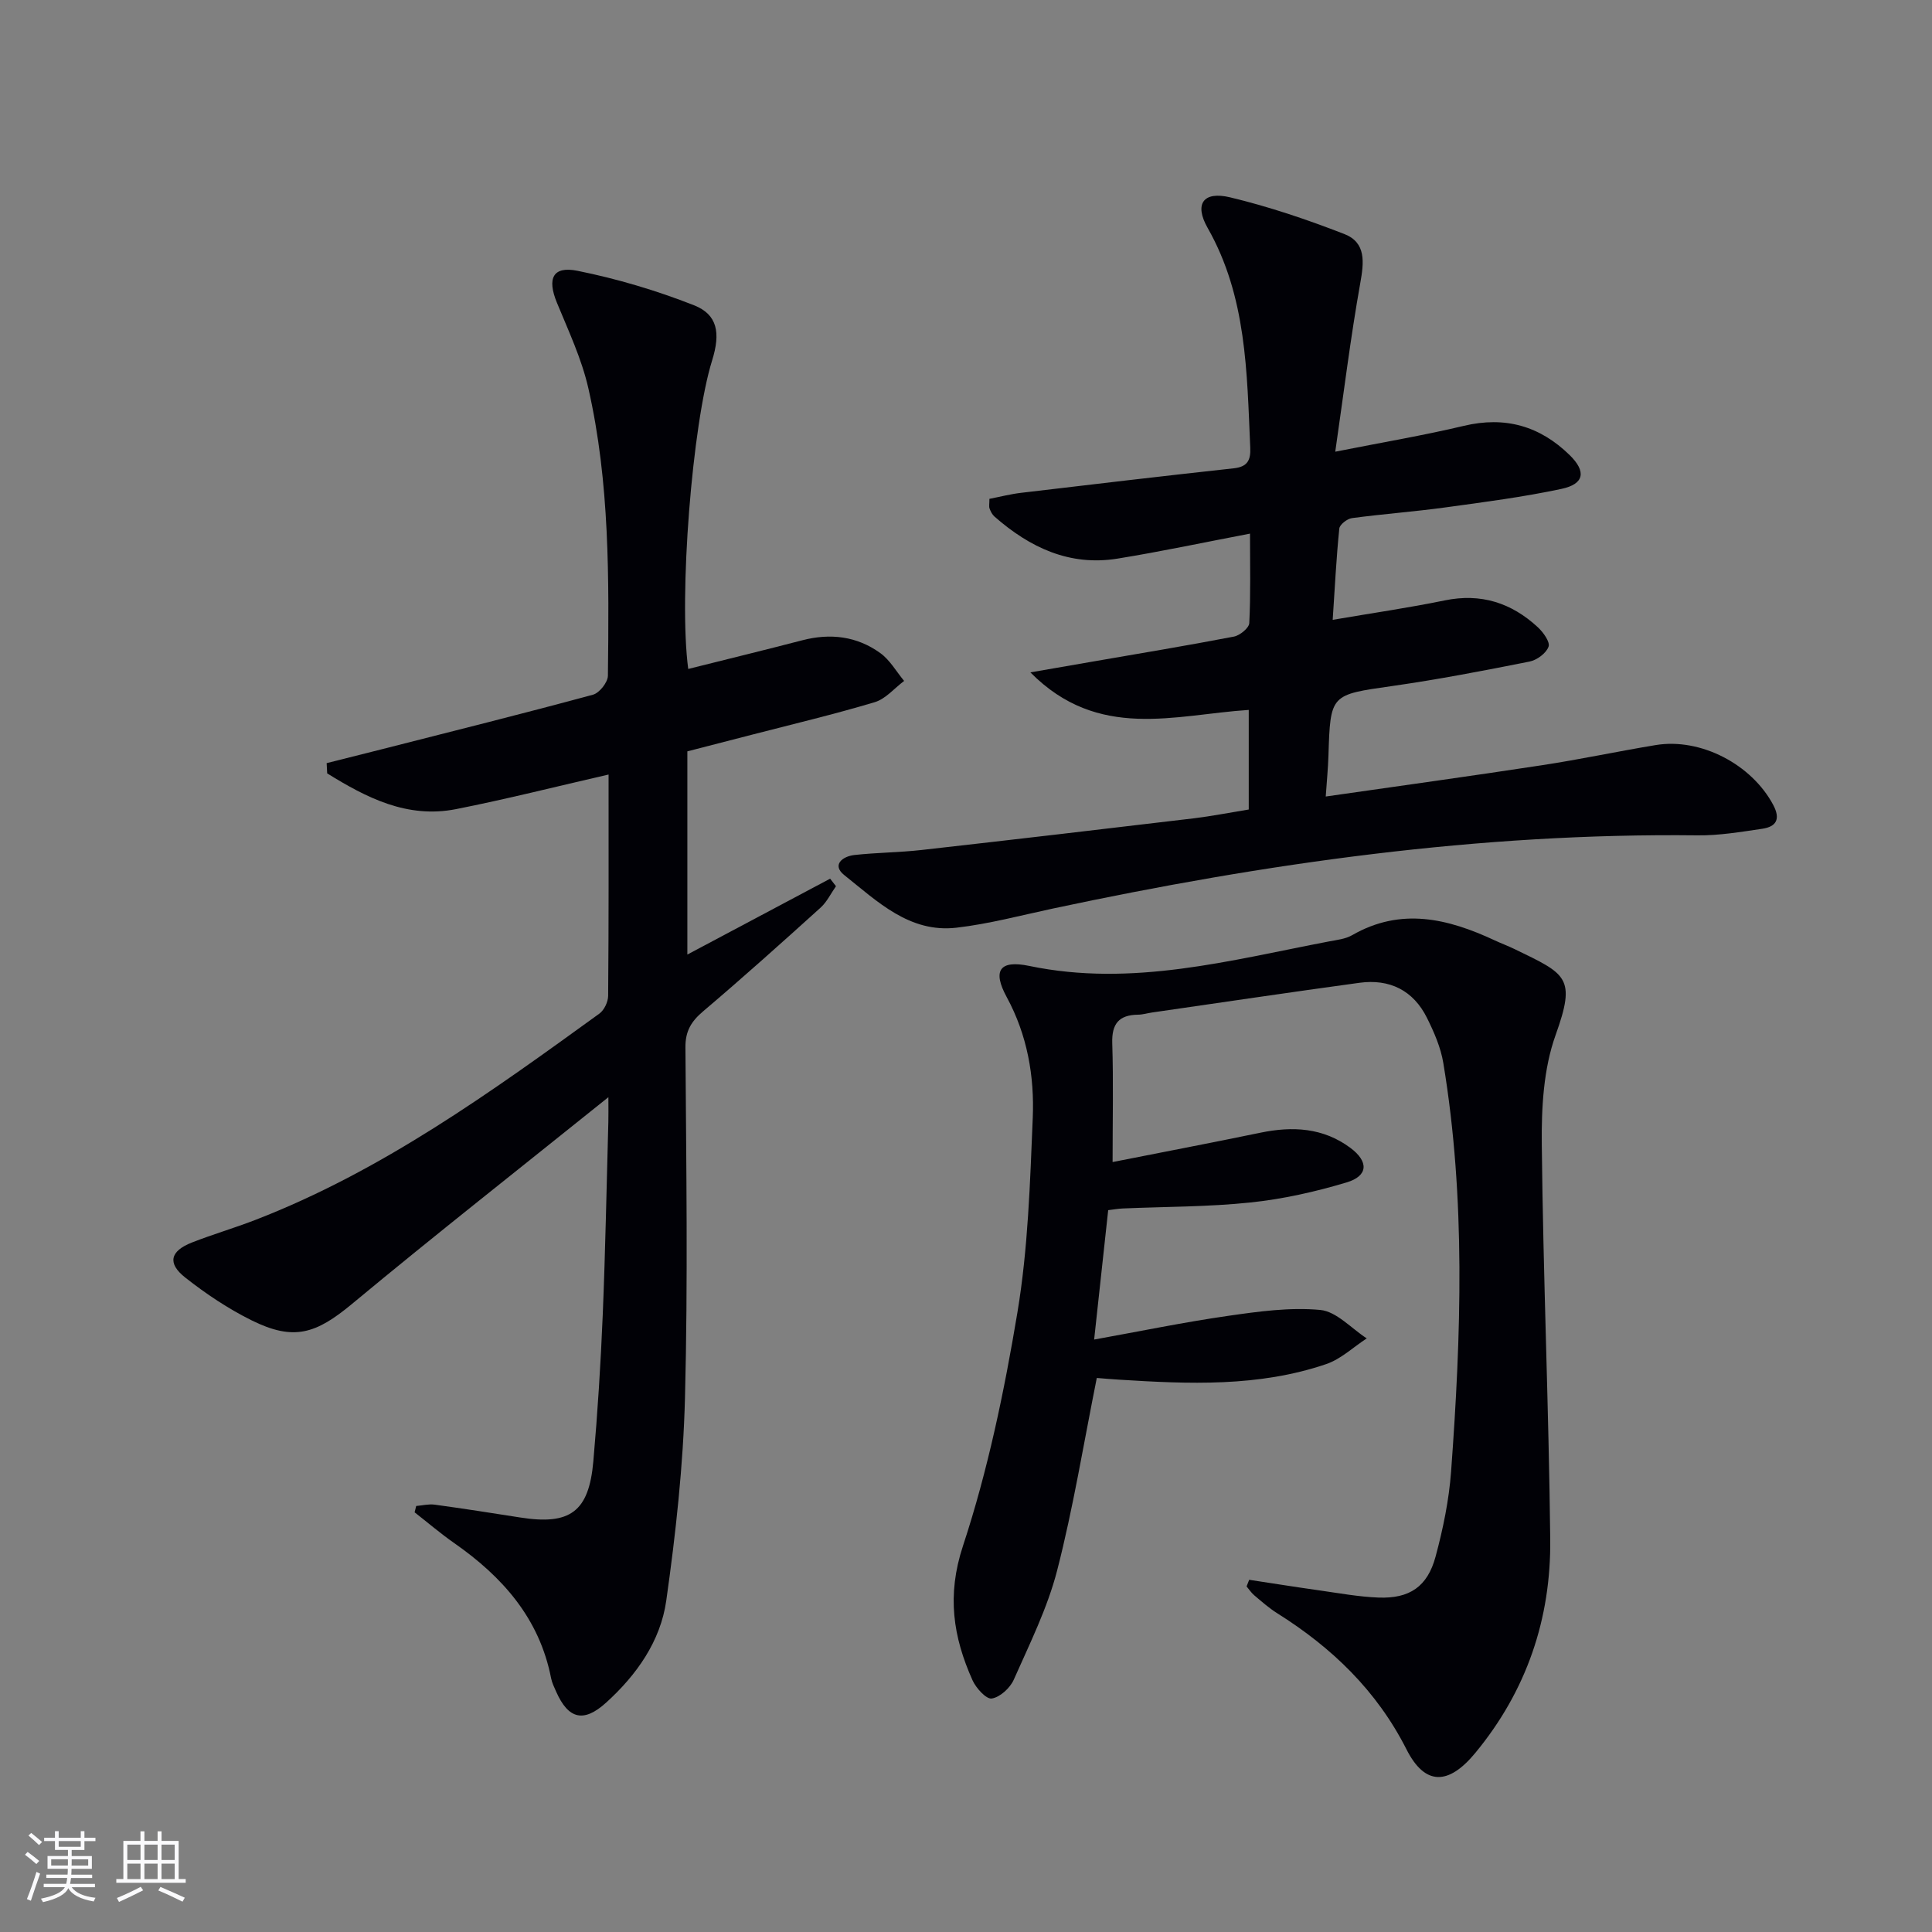
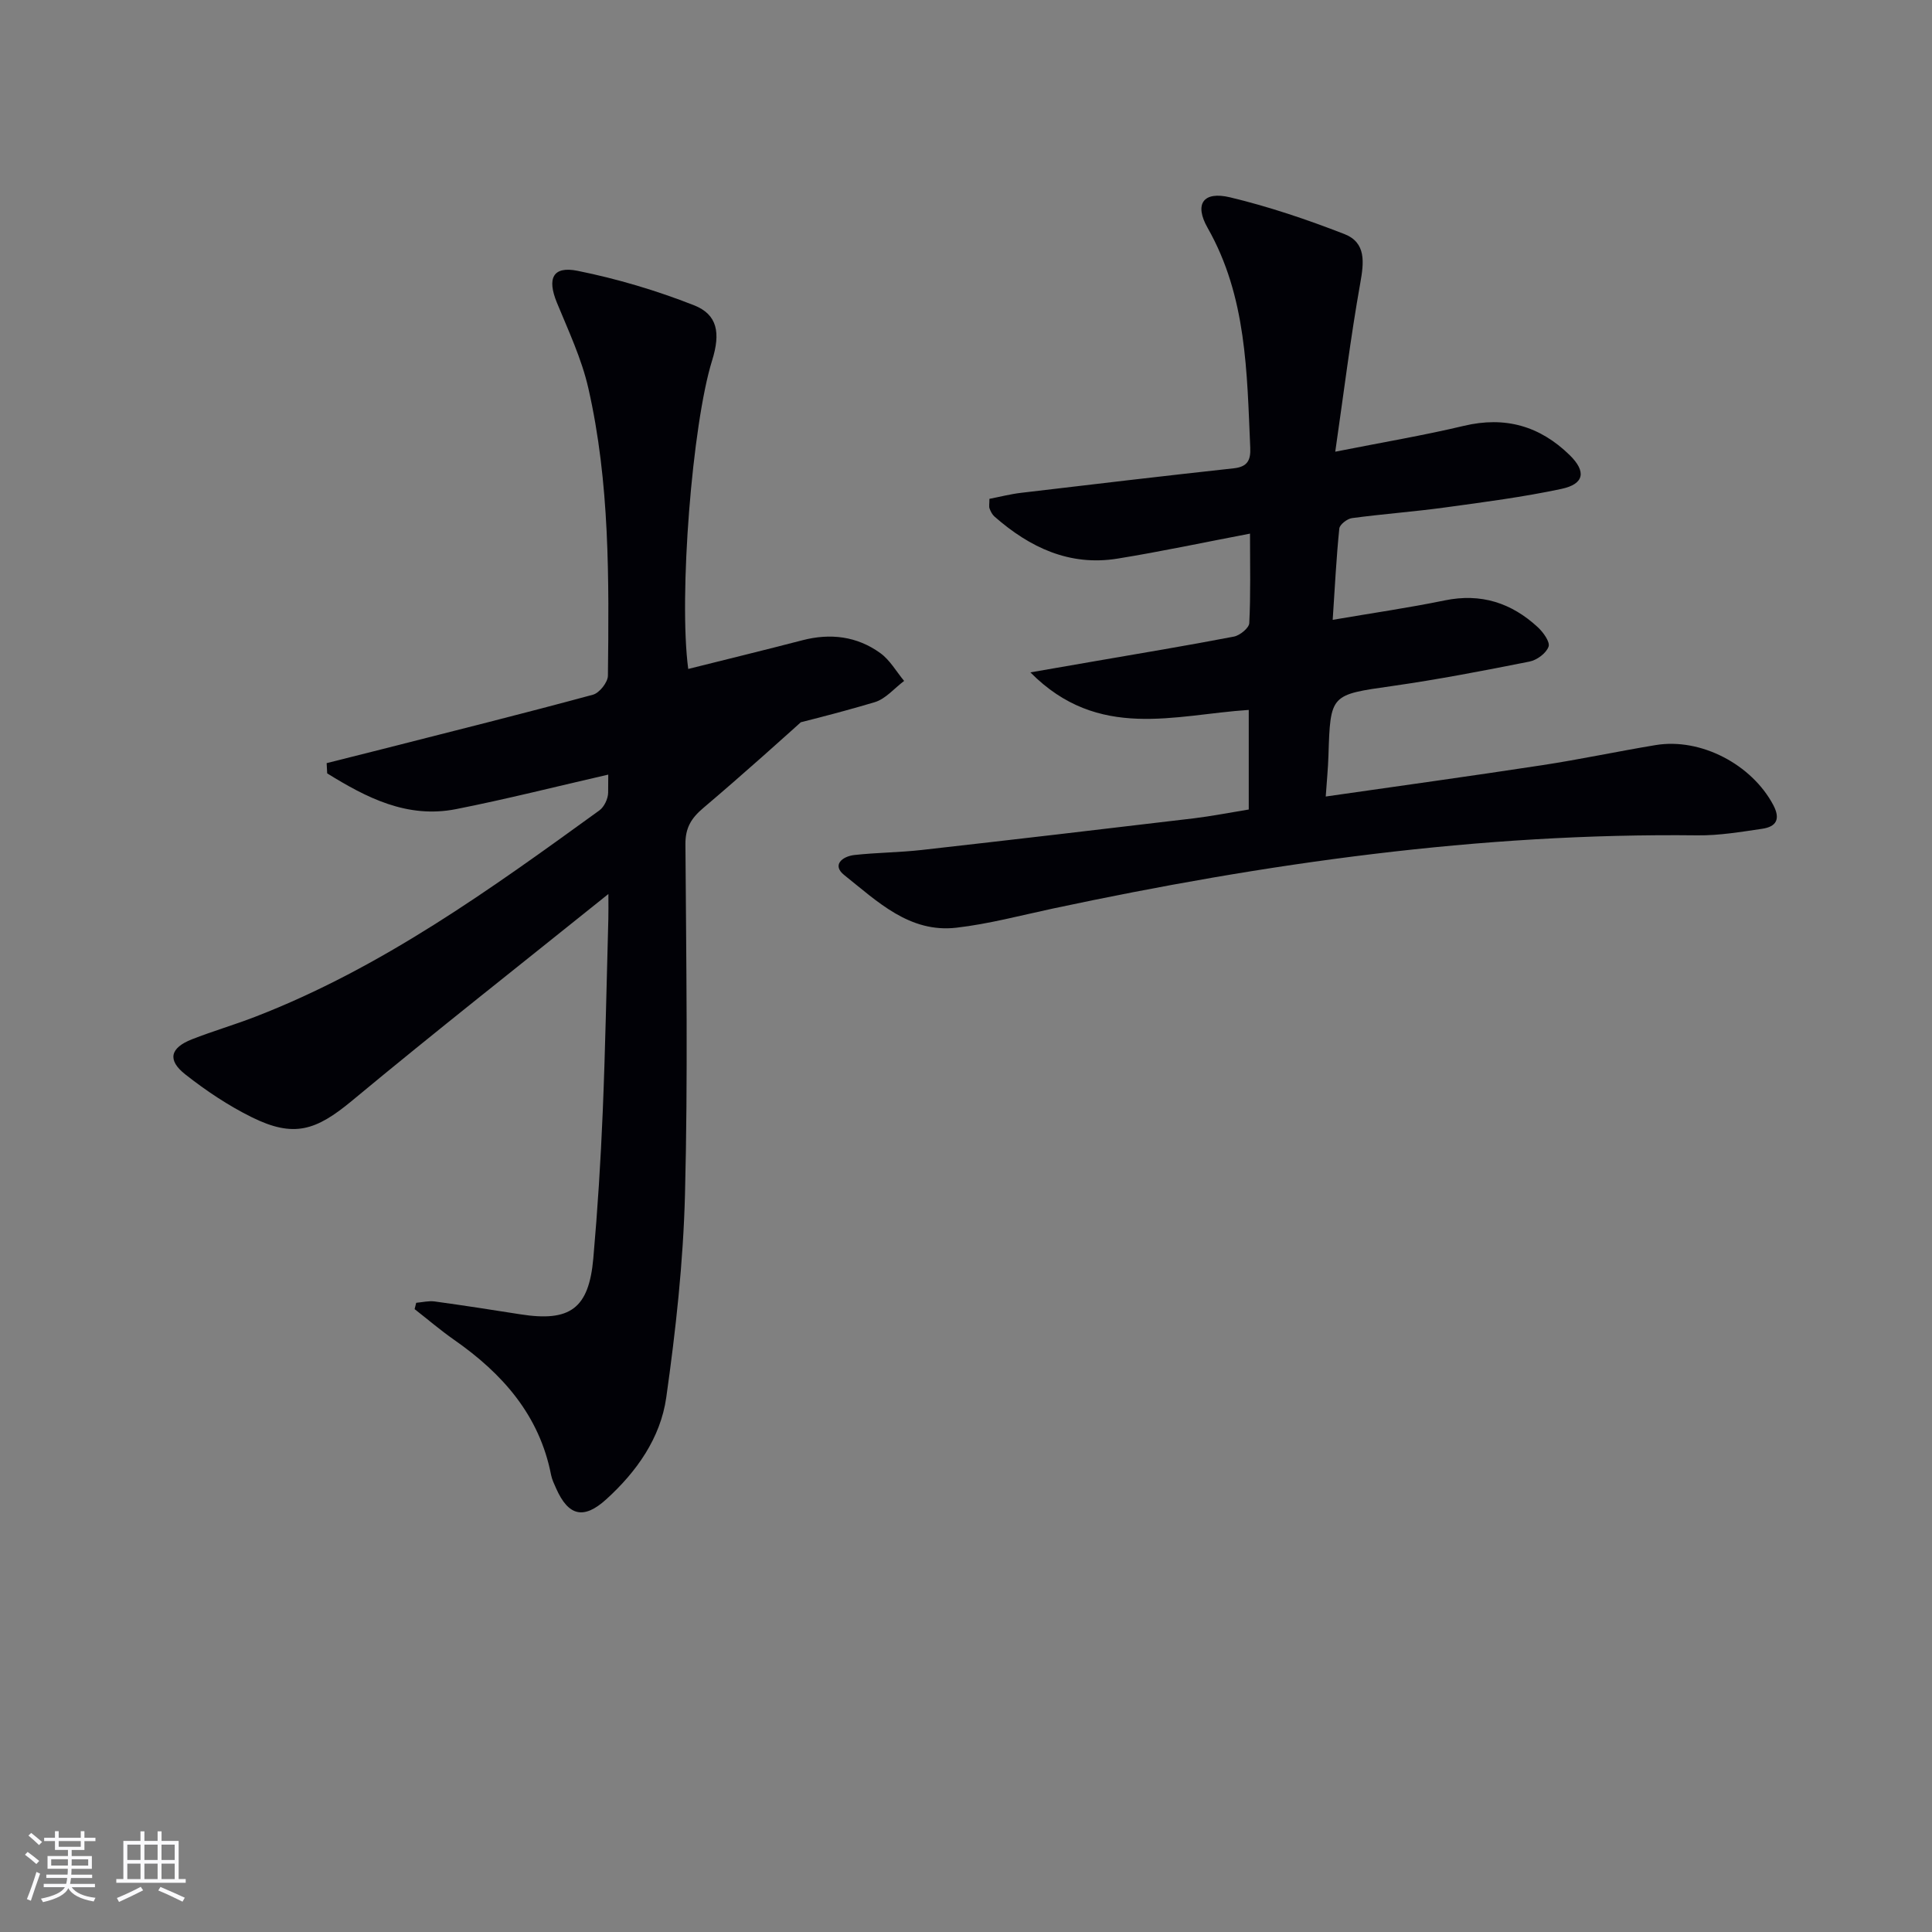
<svg xmlns="http://www.w3.org/2000/svg" enable-background="new 0 0 400 400" viewBox="0 0 400 400">
  <rect x="0" y="0" width="400" height="400" fill="#808080" stroke="none" />
  <g fill="#010106">
-     <path d="m126 160.36c-10.92 2.5-21.19 5.11-31.58 7.16-10.14 2-18.58-2.39-26.68-7.4-.04-.71-.07-1.41-.11-2.12 3.8-.96 7.6-1.91 11.4-2.87 14.59-3.72 29.21-7.36 43.74-11.3 1.33-.36 3.08-2.57 3.09-3.93.23-19.96.41-39.97-4.06-59.57-1.39-6.08-4.12-11.87-6.51-17.69-2.04-4.98-.86-7.61 4.29-6.57 8.19 1.65 16.32 4.07 24.1 7.13 4.88 1.92 5.53 5.73 3.76 11.41-4.12 13.2-6.95 48.84-4.95 63.89 7.92-1.99 15.79-3.9 23.63-5.94 5.8-1.51 11.3-.84 16.13 2.65 2 1.44 3.32 3.82 4.94 5.77-2.02 1.51-3.82 3.72-6.09 4.4-8.42 2.52-16.98 4.55-25.49 6.75-4.33 1.12-8.67 2.24-13.3 3.43v42.07c9.94-5.28 19.75-10.5 29.56-15.71.4.52.81 1.04 1.21 1.56-1.05 1.49-1.87 3.24-3.18 4.43-8.02 7.25-16.07 14.47-24.31 21.46-2.48 2.1-3.71 4.11-3.68 7.5.16 24.16.53 48.33-.09 72.47-.36 14.05-1.91 28.14-3.88 42.07-1.19 8.38-6.12 15.37-12.46 21.11-4.62 4.18-7.79 3.45-10.33-2.27-.4-.91-.86-1.83-1.05-2.79-2.42-12.42-10.09-21.03-20.1-28.01-2.82-1.97-5.44-4.22-8.16-6.34.11-.44.22-.88.33-1.31 1.27-.11 2.57-.44 3.81-.28 5.92.81 11.83 1.73 17.73 2.66 10.32 1.63 14.21-1.17 15.13-11.59.89-10.09 1.53-20.22 1.95-30.34.55-13.3.79-26.61 1.16-39.92.04-1.42.01-2.84.01-5.17-18.24 14.66-35.86 28.5-53.09 42.81-7.46 6.19-12.04 7.71-20.74 3.41-4.87-2.41-9.49-5.5-13.77-8.87-3.77-2.97-3.13-5.49 1.37-7.26 4.33-1.7 8.8-3 13.14-4.68 26.19-10.13 48.72-26.42 71.22-42.71 1-.72 1.81-2.43 1.82-3.69.13-15.19.09-30.34.09-45.81z" />
-     <path d="m258.63 327.08c4.81.73 9.62 1.5 14.44 2.18 4.11.58 8.22 1.34 12.34 1.5 6.42.24 10.13-2.25 11.81-8.48 1.55-5.74 2.77-11.67 3.21-17.58 2.08-28.25 3.06-56.51-1.61-84.63-.53-3.21-1.91-6.37-3.37-9.31-2.84-5.73-7.76-8.14-14.02-7.28-14.3 1.95-28.58 4.08-42.87 6.14-.98.14-1.96.45-2.94.46-3.95.05-5.47 1.87-5.34 5.91.25 7.92.07 15.85.07 24.6 9.9-1.96 20.28-3.94 30.63-6.08 6.63-1.37 12.93-1.05 18.57 3.12 3.85 2.85 3.76 5.83-.76 7.18-6.47 1.94-13.18 3.45-19.9 4.15-8.75.92-17.61.86-26.42 1.24-.96.04-1.92.22-3.03.35-.95 8.75-1.87 17.27-2.91 26.79 9.54-1.72 18.58-3.59 27.69-4.9 6.33-.91 12.84-1.82 19.13-1.23 3.36.32 6.42 3.82 9.62 5.89-2.78 1.81-5.34 4.28-8.39 5.32-13.99 4.77-28.49 4.13-42.96 3.22-1.61-.1-3.22-.24-4.54-.35-2.73 13.59-4.87 26.86-8.2 39.82-2.01 7.81-5.7 15.22-8.99 22.65-.76 1.72-2.84 3.63-4.56 3.9-1.13.18-3.26-2.16-3.99-3.8-4.01-8.96-5.34-17.55-1.98-27.76 5.17-15.68 8.57-32.07 11.29-48.4 2.2-13.23 2.61-26.79 3.17-40.23.36-8.66-1.12-17.17-5.4-25.05-2.96-5.45-1.51-7.73 4.7-6.43 21.25 4.42 41.56-1.17 62.05-5.08 1.63-.31 3.41-.5 4.79-1.3 10.11-5.81 19.83-3.43 29.52 1.09 1.35.63 2.76 1.15 4.1 1.8 10.74 5.21 12.79 5.81 8.49 17.8-2.51 7-2.94 15.05-2.86 22.61.28 27.25 1.45 54.49 1.75 81.74.18 16.47-4.89 31.42-15.52 44.28-5.55 6.72-10.42 6.81-14.24-.74-6.17-12.18-15.45-21.08-26.79-28.2-1.68-1.06-3.19-2.4-4.72-3.69-.62-.52-1.07-1.22-1.6-1.85.19-.45.37-.91.54-1.37z" />
+     <path d="m126 160.36c-10.92 2.5-21.19 5.11-31.58 7.16-10.14 2-18.58-2.39-26.68-7.4-.04-.71-.07-1.41-.11-2.12 3.8-.96 7.6-1.91 11.4-2.87 14.59-3.72 29.21-7.36 43.74-11.3 1.33-.36 3.08-2.57 3.09-3.93.23-19.96.41-39.97-4.06-59.57-1.39-6.08-4.12-11.87-6.51-17.69-2.04-4.98-.86-7.61 4.29-6.57 8.19 1.65 16.32 4.07 24.1 7.13 4.88 1.92 5.53 5.73 3.76 11.41-4.12 13.2-6.95 48.84-4.95 63.89 7.92-1.99 15.79-3.9 23.63-5.94 5.8-1.51 11.3-.84 16.13 2.65 2 1.44 3.32 3.82 4.94 5.77-2.02 1.51-3.82 3.72-6.09 4.4-8.42 2.52-16.98 4.55-25.49 6.75-4.33 1.12-8.67 2.24-13.3 3.43c9.94-5.28 19.75-10.5 29.56-15.71.4.52.81 1.04 1.21 1.56-1.05 1.49-1.87 3.24-3.18 4.43-8.02 7.25-16.07 14.47-24.31 21.46-2.48 2.1-3.71 4.11-3.68 7.5.16 24.16.53 48.33-.09 72.47-.36 14.05-1.91 28.14-3.88 42.07-1.19 8.38-6.12 15.37-12.46 21.11-4.62 4.18-7.79 3.45-10.33-2.27-.4-.91-.86-1.83-1.05-2.79-2.42-12.42-10.09-21.03-20.1-28.01-2.82-1.97-5.44-4.22-8.16-6.34.11-.44.22-.88.33-1.31 1.27-.11 2.57-.44 3.81-.28 5.92.81 11.83 1.73 17.73 2.66 10.32 1.63 14.21-1.17 15.13-11.59.89-10.09 1.53-20.22 1.95-30.34.55-13.3.79-26.61 1.16-39.92.04-1.42.01-2.84.01-5.17-18.24 14.66-35.86 28.5-53.09 42.81-7.46 6.19-12.04 7.71-20.74 3.41-4.87-2.41-9.49-5.5-13.77-8.87-3.77-2.97-3.13-5.49 1.37-7.26 4.33-1.7 8.8-3 13.14-4.68 26.19-10.13 48.72-26.42 71.22-42.71 1-.72 1.81-2.43 1.82-3.69.13-15.19.09-30.34.09-45.81z" />
    <path d="m258.54 167.6c0-6.96 0-13.54 0-20.62-15.29.99-31.13 6.46-45.21-7.77 5.02-.87 8.88-1.54 12.74-2.21 9.81-1.7 19.63-3.32 29.4-5.2 1.24-.24 3.13-1.78 3.18-2.79.3-5.95.15-11.92.15-18.53-9.55 1.82-18.44 3.72-27.4 5.17-9.94 1.62-18.2-2.29-25.5-8.7-.47-.41-.8-1.06-1.02-1.66-.16-.43-.03-.96-.03-2.01 2.17-.42 4.36-.99 6.59-1.25 14.65-1.74 29.31-3.47 43.98-5.07 2.87-.31 3.55-1.69 3.43-4.28-.69-15.6-.73-31.26-8.82-45.49-2.82-4.96-.92-7.67 4.66-6.33 8.03 1.92 15.93 4.6 23.63 7.59 4.57 1.78 4.08 5.87 3.3 10.22-2 11.2-3.38 22.5-5.17 34.85 9.83-1.95 18.29-3.37 26.61-5.35 8.56-2.04 15.74.02 21.91 6.04 3.49 3.41 3.06 6-1.69 7.01-7.94 1.69-16.02 2.74-24.07 3.84-6.42.88-12.89 1.35-19.3 2.21-.99.13-2.53 1.33-2.62 2.15-.62 6.06-.92 12.16-1.37 18.91 8.23-1.41 15.75-2.49 23.18-4.02 7.51-1.55 13.83.5 19.29 5.55 1.12 1.04 2.58 3.06 2.22 4.03-.49 1.36-2.41 2.78-3.94 3.08-9.43 1.88-18.88 3.7-28.4 5.06-12.82 1.83-12.83 1.65-13.23 14.44-.08 2.6-.34 5.2-.56 8.44 15.31-2.2 30.06-4.23 44.77-6.48 7.88-1.2 15.68-2.87 23.54-4.17 9.33-1.54 19.86 3.99 24.33 12.38 1.56 2.93.67 4.52-2.28 4.95-4.43.65-8.91 1.41-13.36 1.36-45.13-.53-89.47 5.77-133.47 15.15-6.65 1.42-13.26 3.19-19.98 3.97-9.74 1.13-16.4-5.46-23.22-10.88-2.65-2.1-.4-3.89 2.08-4.17 4.62-.51 9.3-.52 13.92-1.04 18.81-2.12 37.6-4.32 56.4-6.56 3.62-.44 7.21-1.15 11.33-1.82z" />
  </g>
  <path d="m5.17 384 .55-.58c.85.61 1.65 1.24 2.4 1.87l-.59.64c-.83-.73-1.62-1.38-2.36-1.93m1.22 9.53-.82-.34c.71-1.76 1.37-3.64 1.98-5.63.24.13.5.25.76.36-.6 1.67-1.24 3.54-1.92 5.61m-.5-13.5.57-.54c.56.44 1.31 1.06 2.26 1.87l-.64.64c-.68-.66-1.41-1.32-2.19-1.97m3.25.46h2.24v-1.36h.77v1.36h4.57v-1.36h.76v1.36h2.28v.69h-2.28v1.84h-2.64v1.26h4.18v2.64h-4.21c0 .45-.02.86-.05 1.21h4.32v.69h-4.38c-.04.34-.1.75-.19 1.22h5.15v.69h-4.82c.87 1.19 2.51 1.92 4.93 2.19-.17.32-.3.57-.37.76-2.77-.49-4.52-1.41-5.26-2.76-.56 1.26-2.3 2.23-5.24 2.9-.12-.24-.26-.48-.43-.72 2.73-.55 4.38-1.34 4.96-2.38h-4.38v-.69h4.65c.1-.38.17-.79.21-1.22h-4.32v-.69h4.4c.03-.34.05-.75.05-1.21h-4.2v-2.64h4.23v-1.26h-2.69v-1.84h-2.24zm1.46 4.46v1.29h3.45c.01-.4.02-.57.01-.53v-.32-.45h-3.46zm1.55-2.59h4.57v-1.19h-4.57zm6.11 2.59h-3.42v.77c-.01.19-.01.37-.02.53h3.44z" fill="#fafafc" />
  <path d="m32.63 379.16h.82v1.98h3.54v7.89h1.46v.78h-14.37v-.78h1.46v-7.89h3.54v-1.98h.82v1.98h2.73zm-3.49 11.48.5.73c-1.61.82-3.28 1.63-5 2.41-.13-.27-.28-.55-.44-.82 1.75-.72 3.4-1.49 4.94-2.32m-2.78-5.55h2.73v-3.18h-2.73zm0 3.95h2.73v-3.2h-2.73zm3.54-3.95h2.73v-3.18h-2.73zm0 3.95h2.73v-3.2h-2.73zm7.89 4.68c-1.84-.92-3.51-1.7-5.02-2.32l.45-.73c1.89.8 3.57 1.55 5.04 2.23zm-1.62-11.81h-2.73v3.18h2.73zm-2.73 7.13h2.73v-3.2h-2.73z" fill="#fafafc" />
</svg>